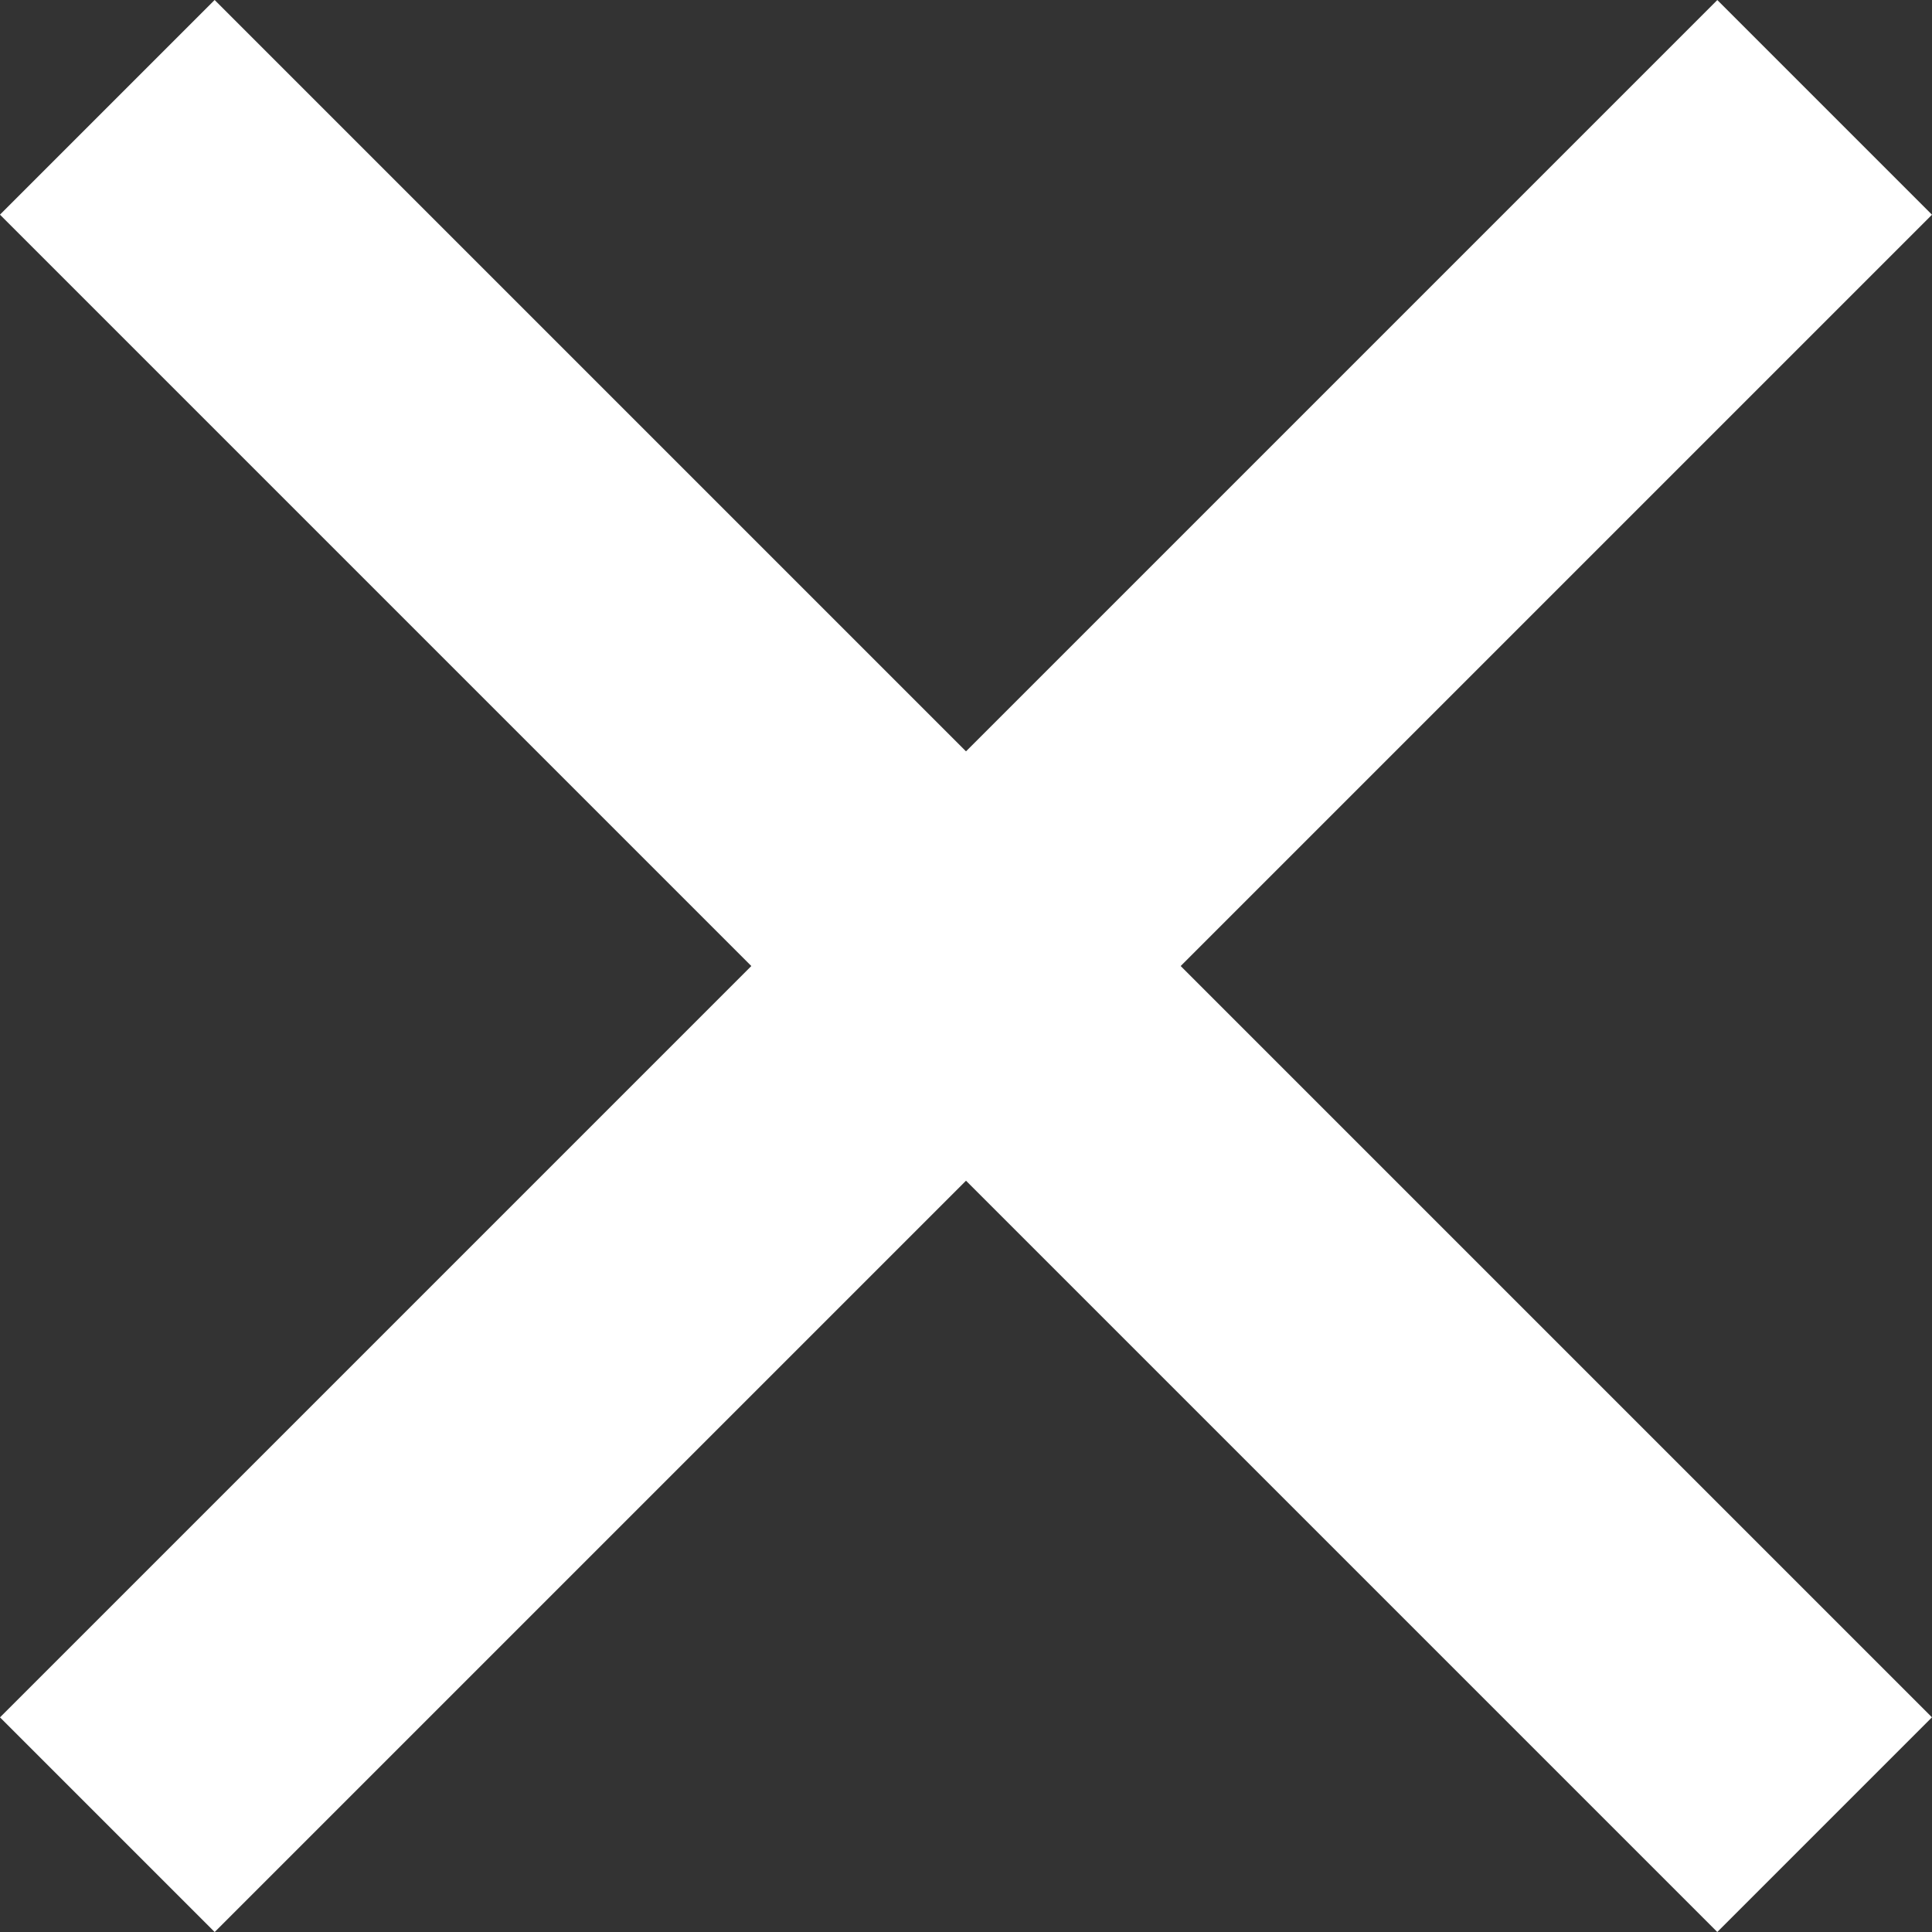
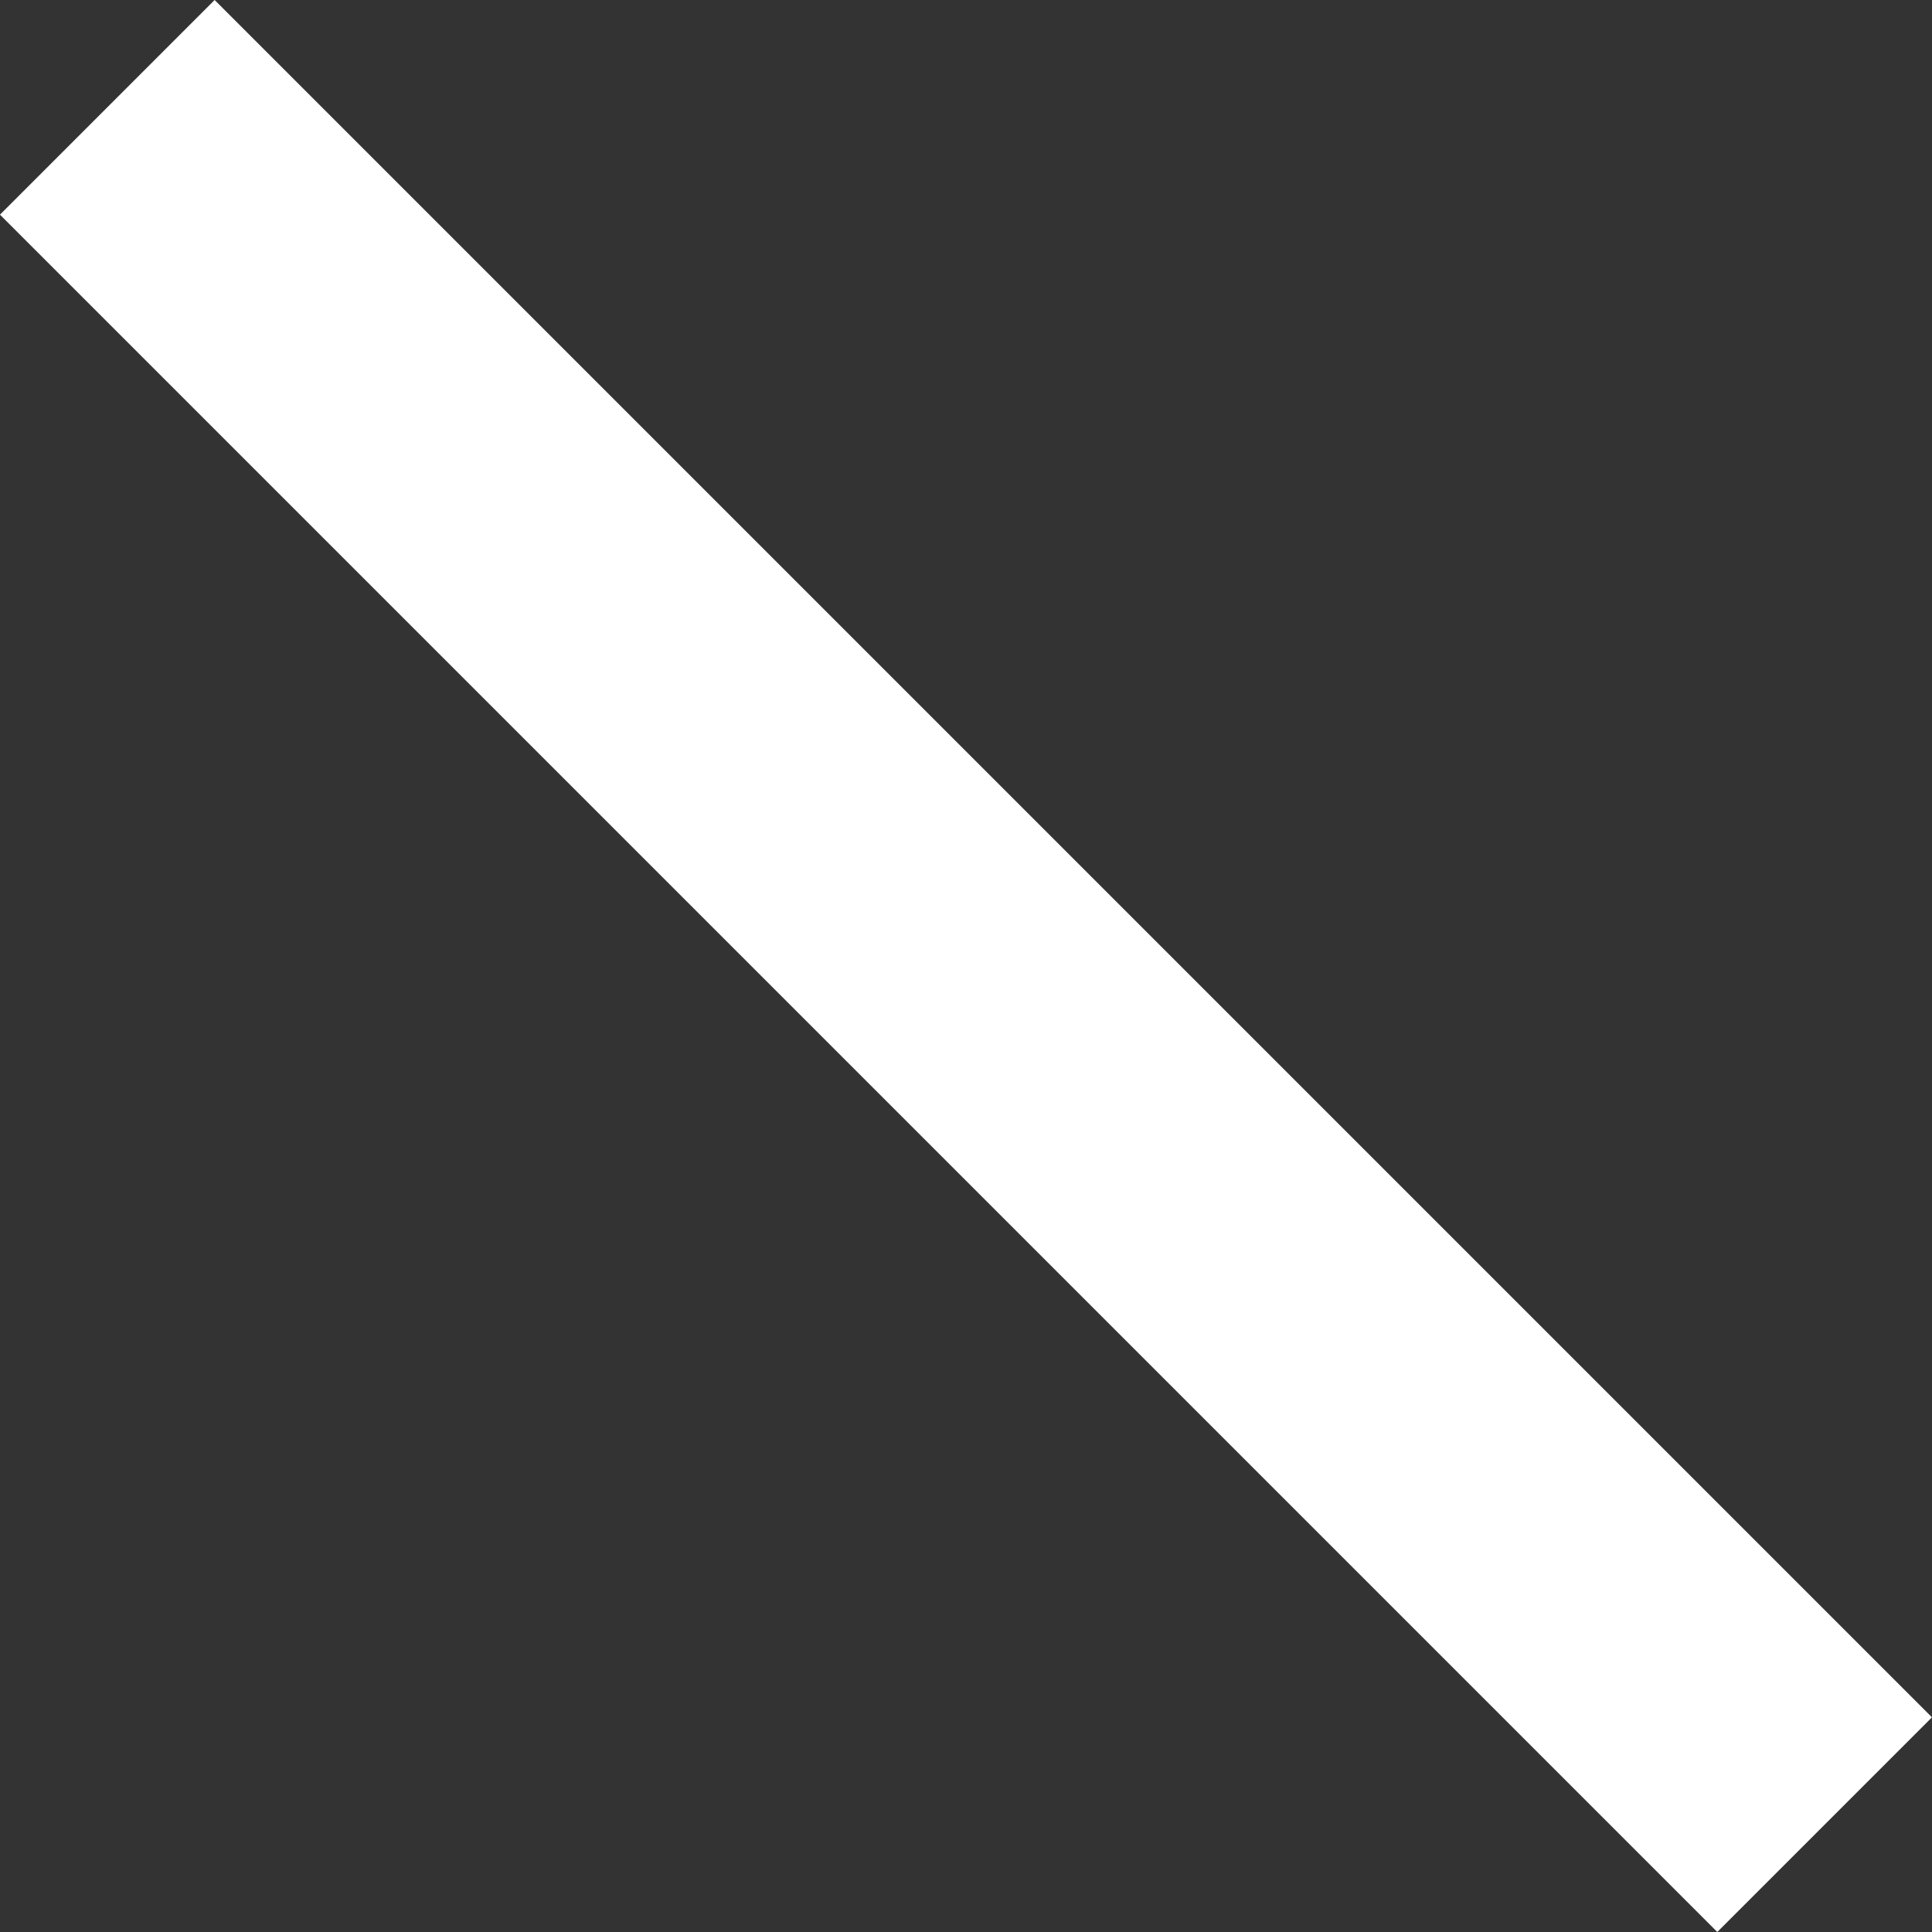
<svg xmlns="http://www.w3.org/2000/svg" width="12.728" height="12.728" viewBox="0 0 12.728 12.728">
  <rect x="0" y="0" width="12.728" height="12.728" fill="#333333" stroke="none" />
  <g transform="translate(-1.636 0.364)">
-     <rect width="16" height="2" transform="translate(1.636 10.95) rotate(-45)" fill="#fff" />
    <rect width="16" height="2" transform="translate(3.05 -0.364) rotate(45)" fill="#fff" />
  </g>
</svg>